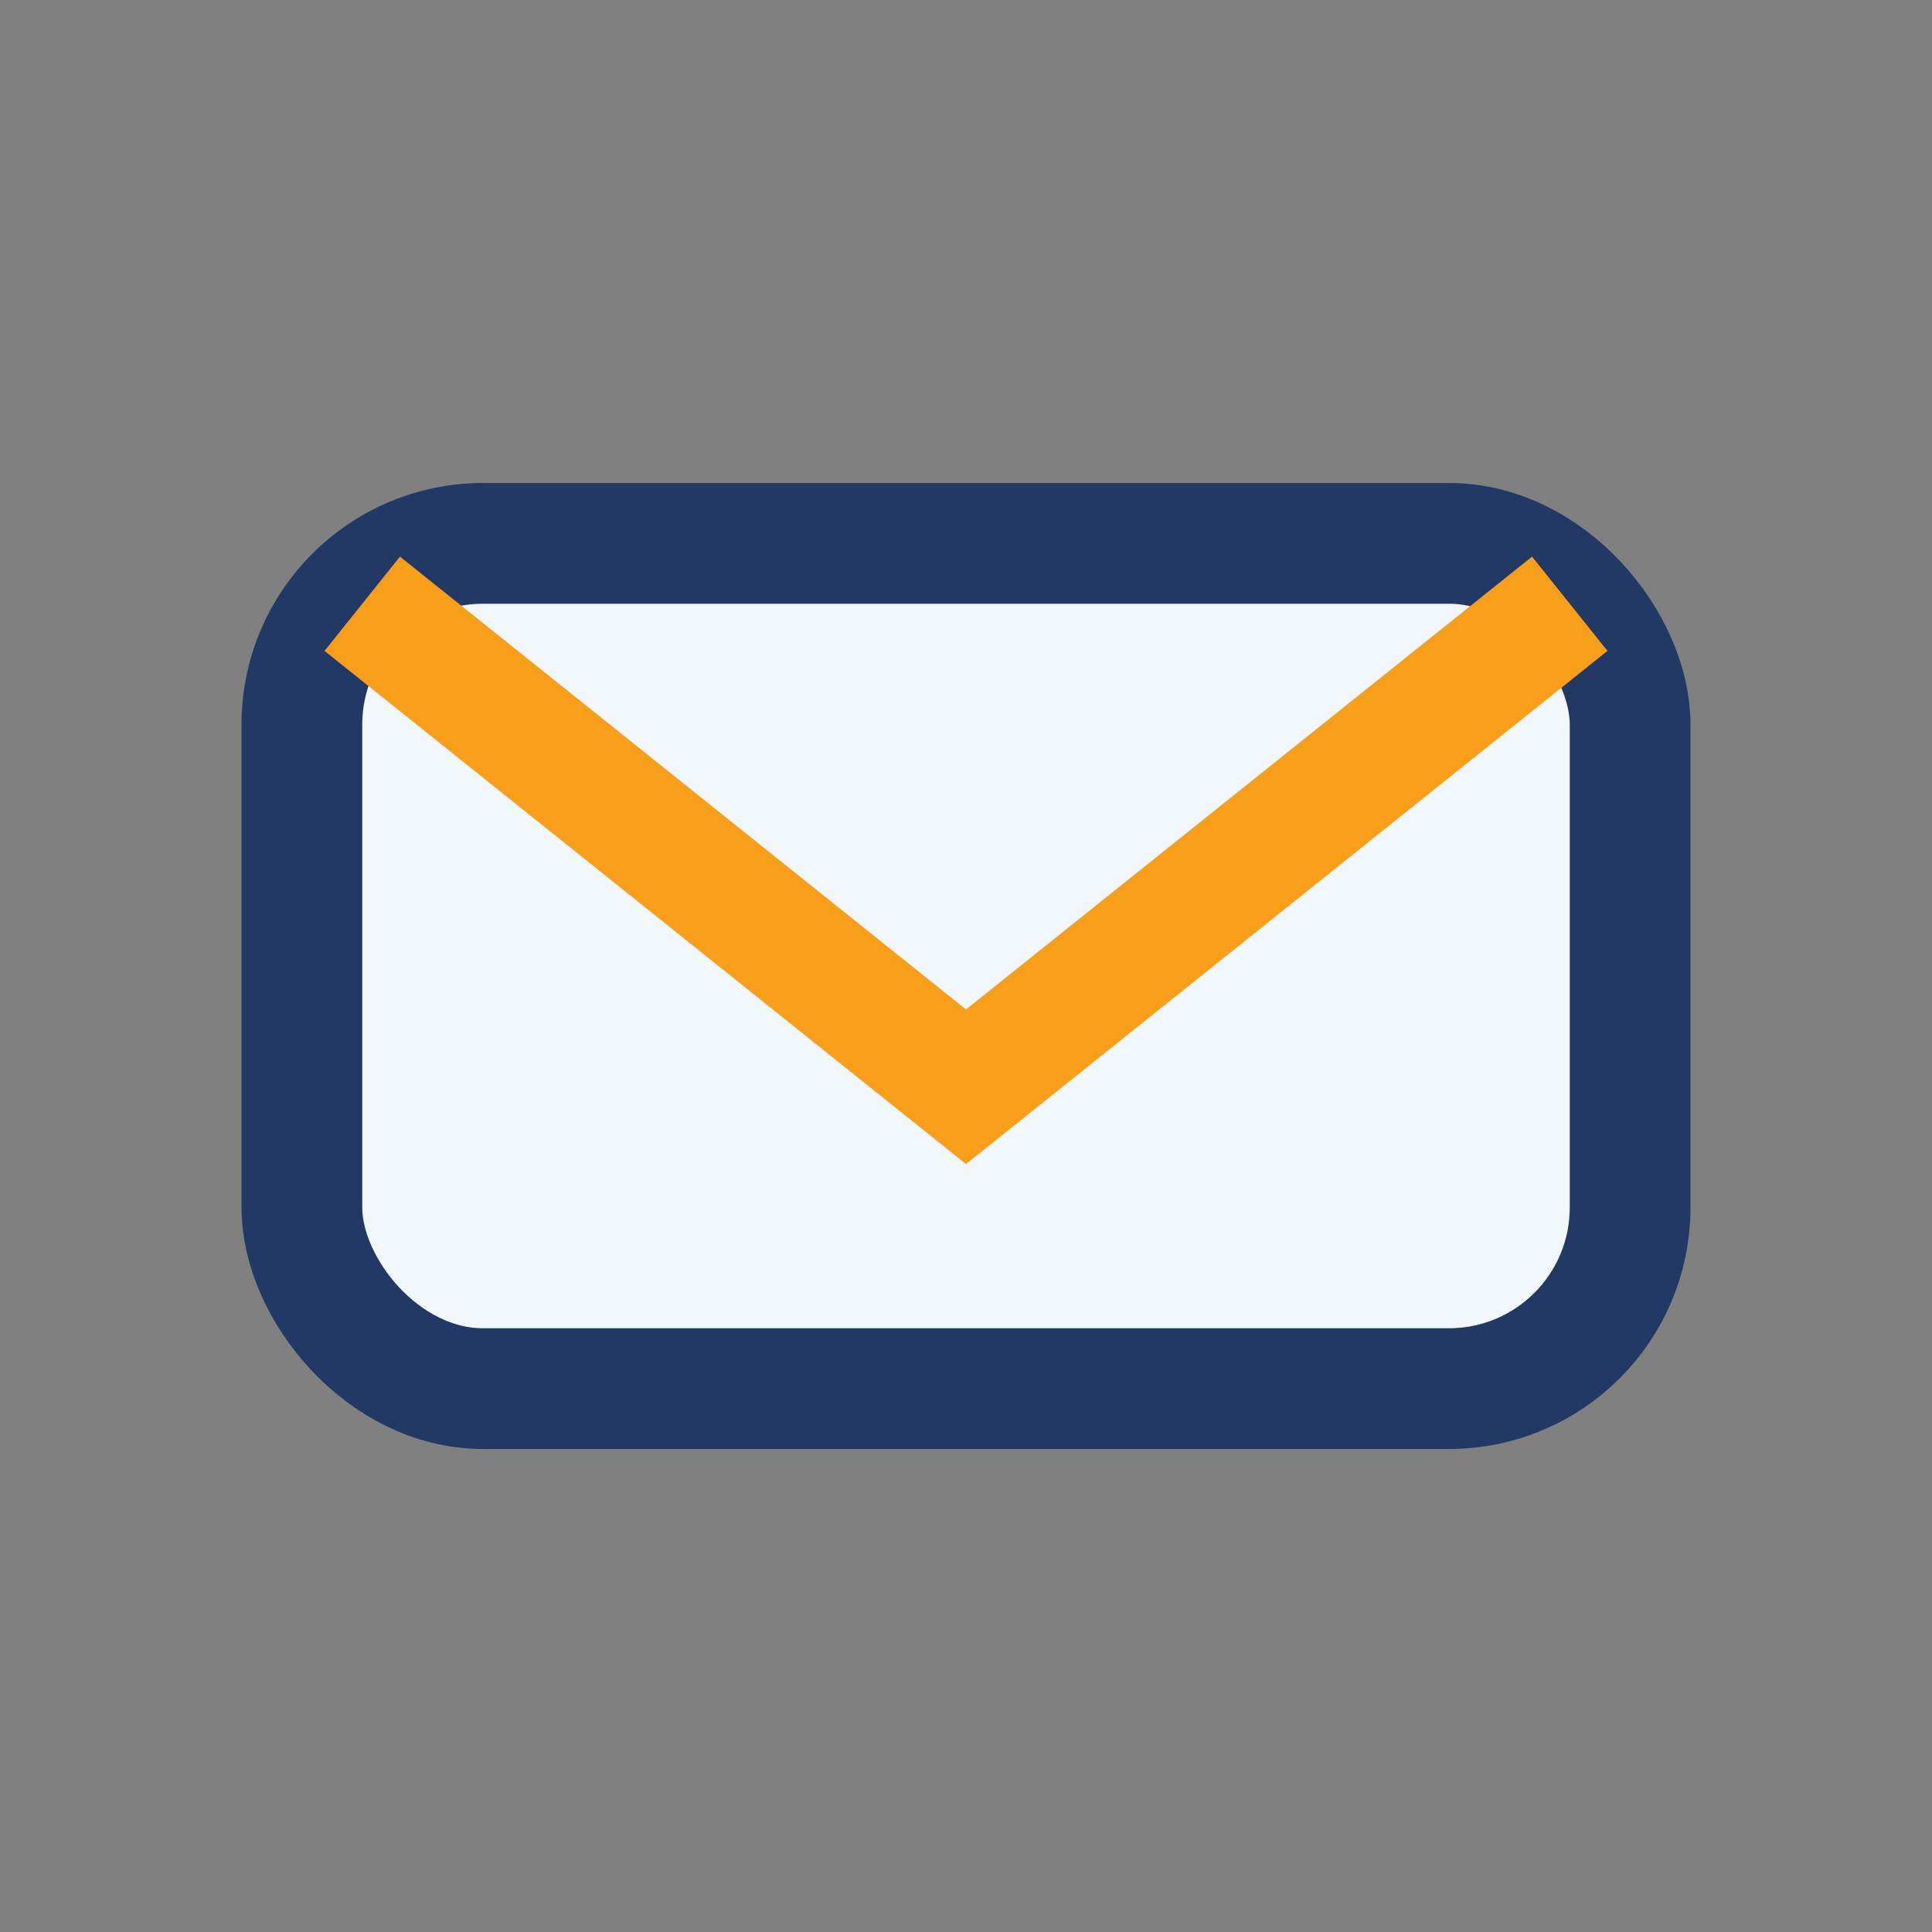
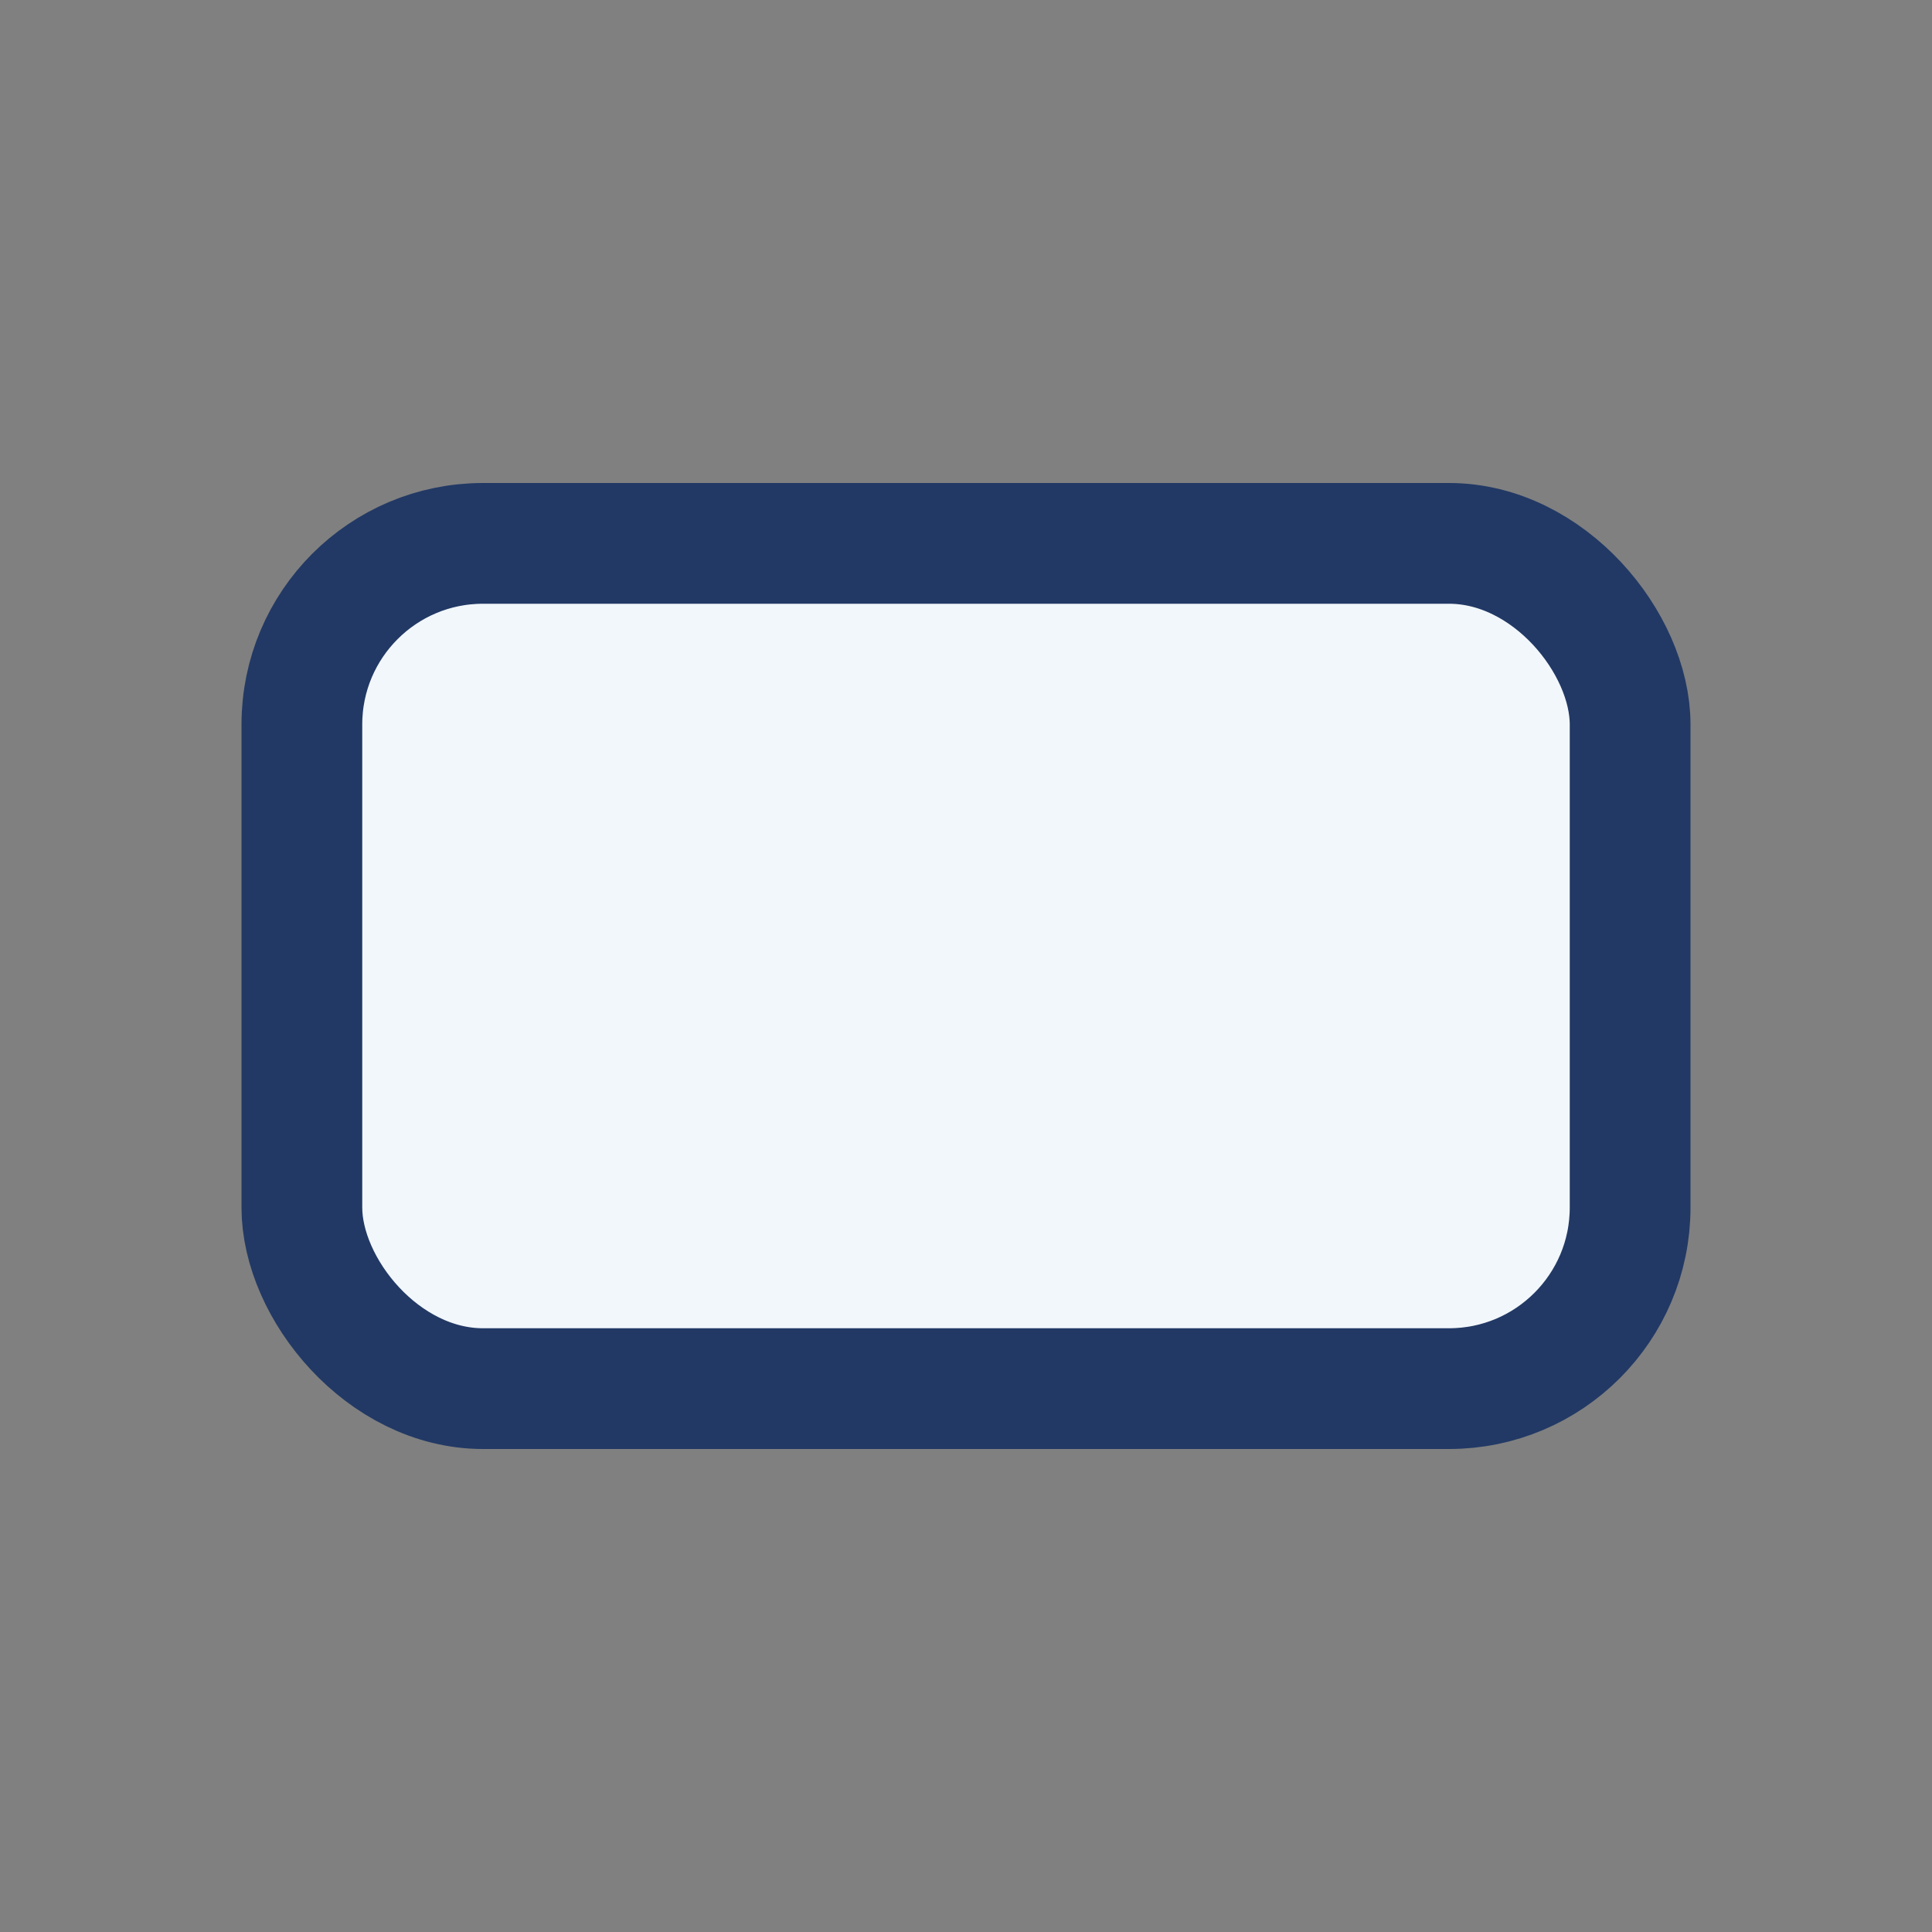
<svg xmlns="http://www.w3.org/2000/svg" width="32" height="32" viewBox="0 0 32 32">
  <rect x="0" y="0" width="32" height="32" fill="#808080" stroke="none" />
  <rect x="5" y="9" width="22" height="14" rx="3" fill="#F2F7FB" stroke="#223965" stroke-width="2" />
-   <polyline points="6,10 16,18 26,10" fill="none" stroke="#F79E1B" stroke-width="2" />
</svg>